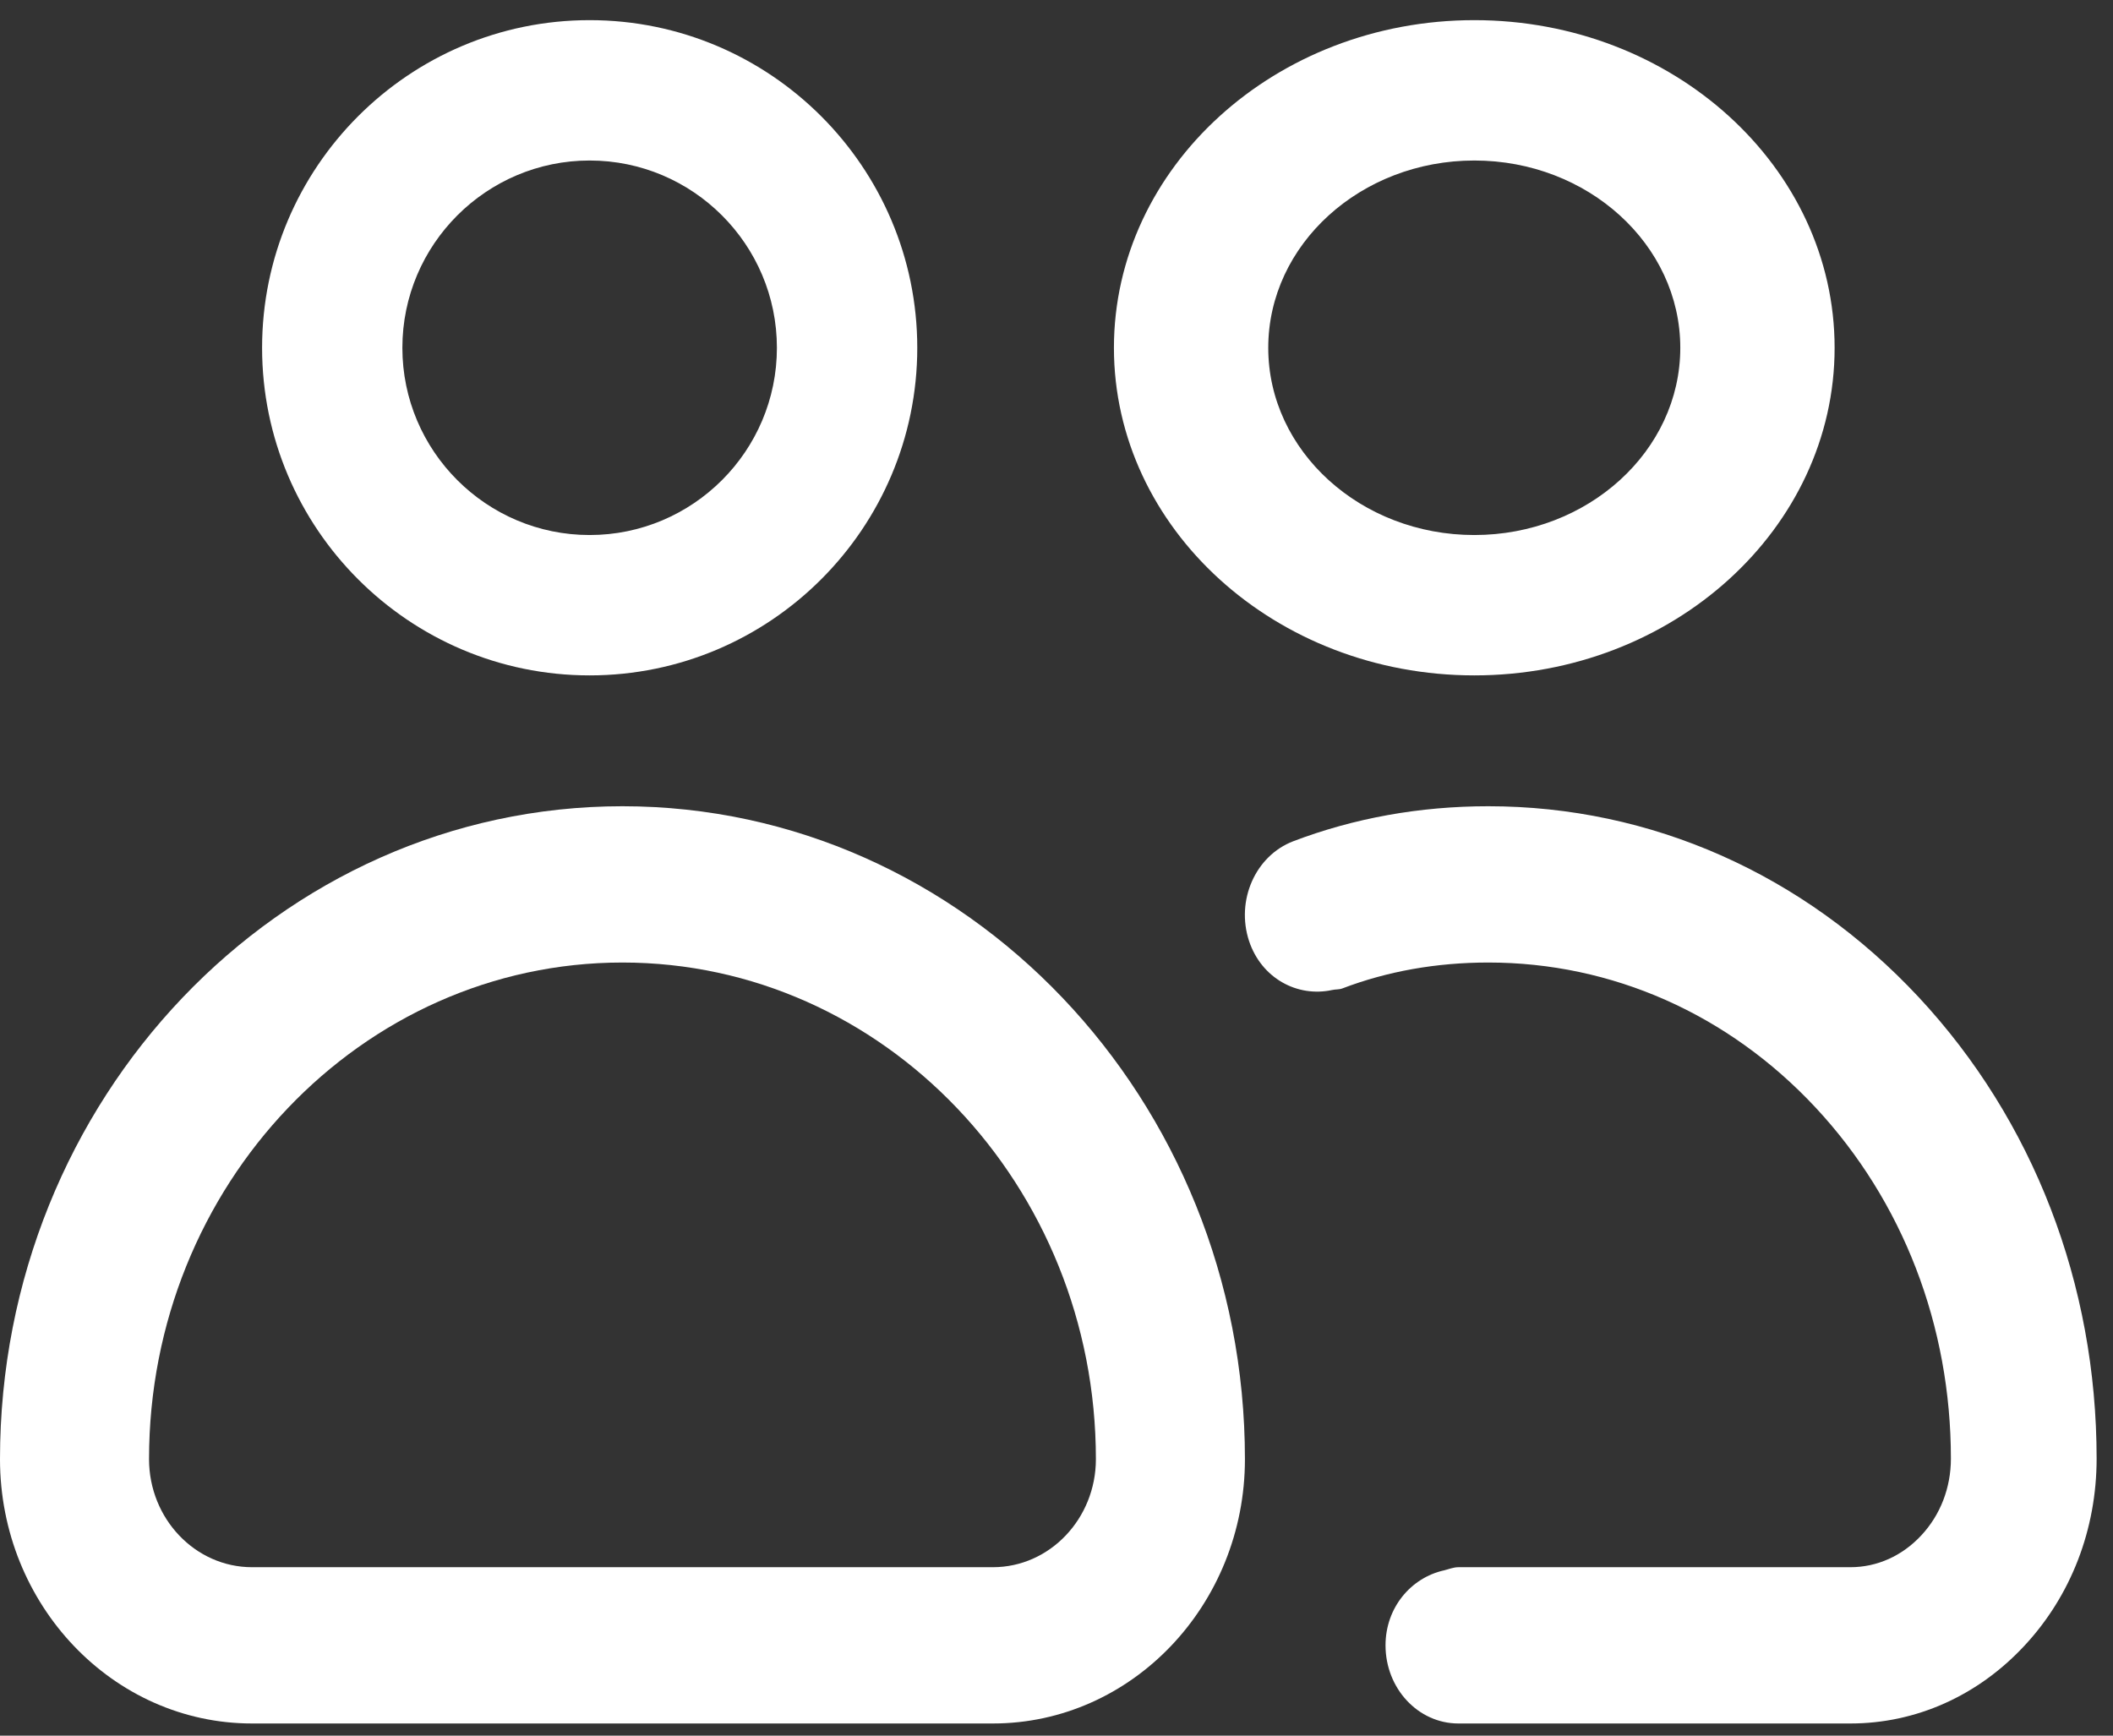
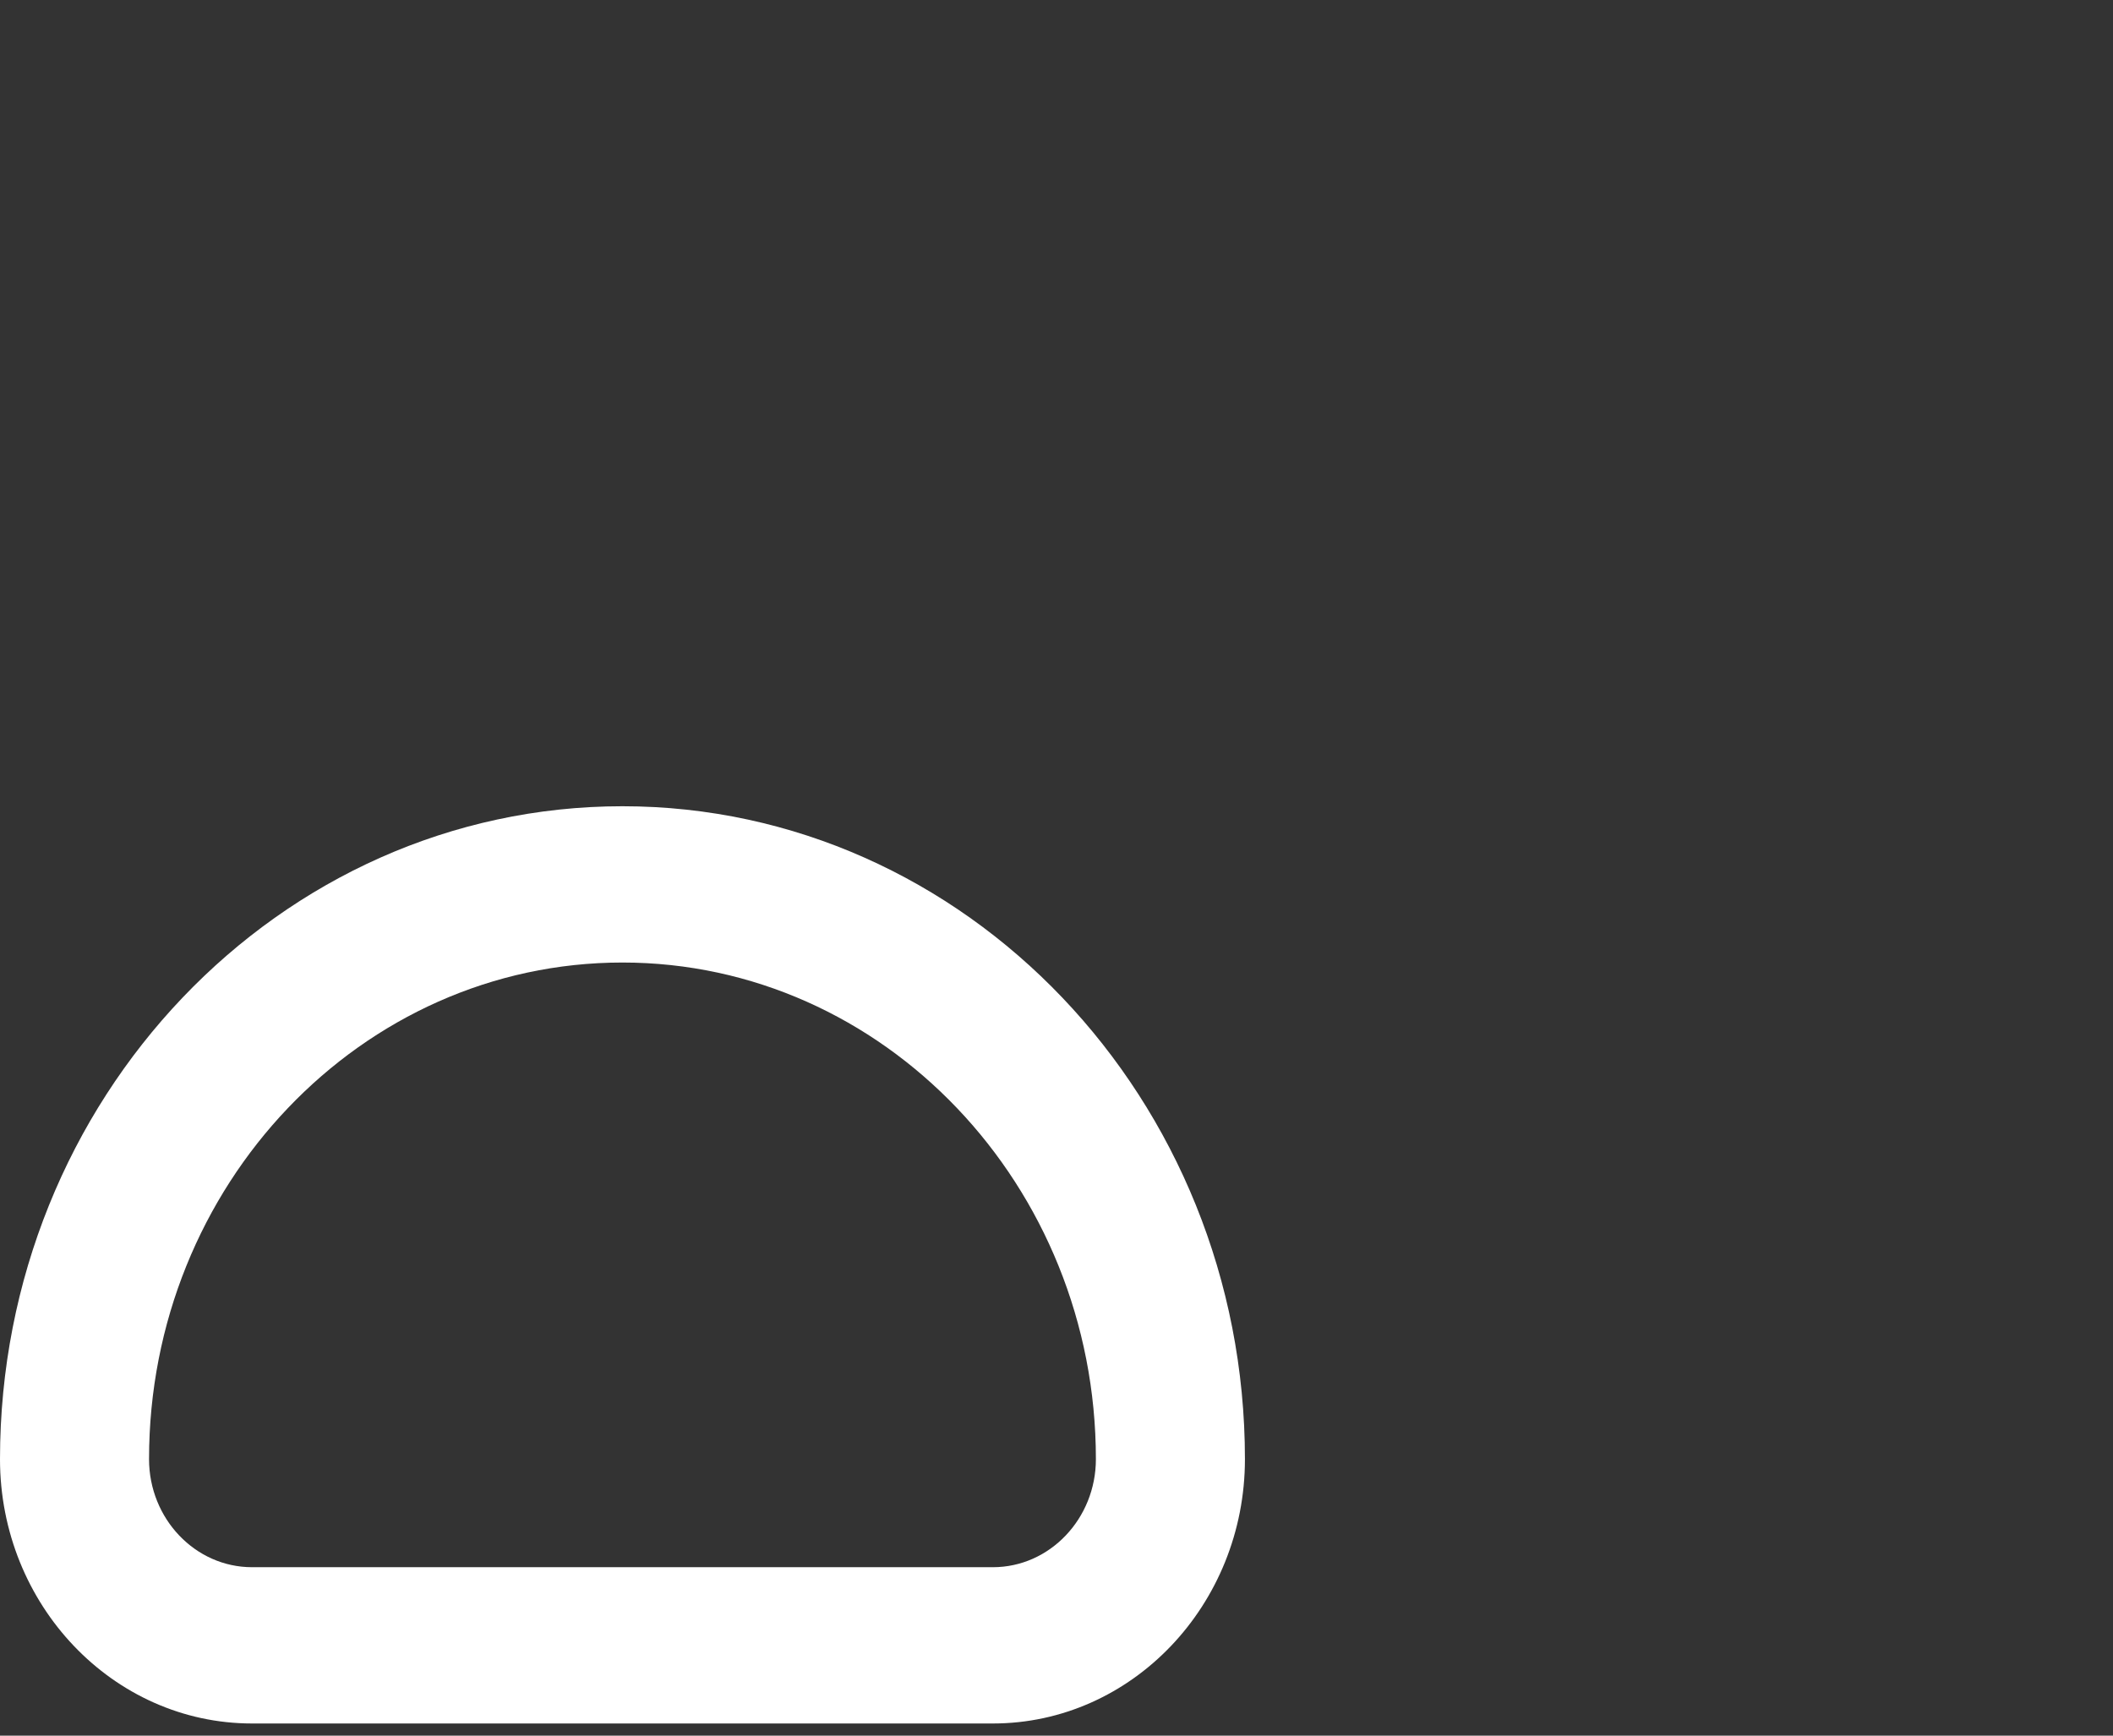
<svg xmlns="http://www.w3.org/2000/svg" width="28" height="23" viewBox="0 0 28 23" fill="none">
  <rect x="0" y="0" width="28" height="23" fill="#333333" stroke="none" />
-   <path d="M19.537 8.95C22.17 8.95 24.311 7.002 24.311 4.609C24.311 2.215 22.17 0.267 19.537 0.267C16.903 0.267 14.761 2.215 14.761 4.609C14.761 7.002 16.903 8.95 19.537 8.95ZM22.266 4.609C22.266 5.977 21.041 7.09 19.537 7.09C18.031 7.09 16.806 5.977 16.806 4.609C16.806 3.24 18.031 2.127 19.537 2.127C21.041 2.127 22.266 3.24 22.266 4.609Z" fill="white" />
-   <path d="M19.722 10.684C18.813 10.684 17.944 10.841 17.137 11.148C16.636 11.34 16.374 11.932 16.552 12.471C16.716 12.962 17.189 13.22 17.654 13.119C17.698 13.109 17.742 13.115 17.786 13.099C18.383 12.871 19.035 12.755 19.722 12.755C21.362 12.755 22.903 13.438 24.059 14.677C25.215 15.917 25.852 17.569 25.852 19.329C25.852 19.714 25.713 20.075 25.459 20.347C25.206 20.619 24.873 20.768 24.52 20.768H19.326C19.258 20.768 19.198 20.795 19.134 20.81C18.696 20.908 18.36 21.305 18.36 21.803C18.36 22.375 18.792 22.839 19.326 22.839H24.52C25.388 22.839 26.207 22.473 26.824 21.811C27.443 21.148 27.783 20.267 27.783 19.329C27.783 17.016 26.945 14.845 25.424 13.213C23.903 11.583 21.878 10.684 19.722 10.684Z" fill="white" />
-   <path d="M7.813 8.95C10.207 8.95 12.155 7.002 12.155 4.609C12.155 2.215 10.207 0.267 7.813 0.267C5.42 0.267 3.473 2.215 3.473 4.609C3.473 7.002 5.42 8.95 7.813 8.95ZM7.813 2.127C9.182 2.127 10.295 3.24 10.295 4.609C10.295 5.977 9.182 7.09 7.813 7.09C6.446 7.09 5.332 5.977 5.332 4.609C5.332 3.24 6.446 2.127 7.813 2.127Z" fill="white" />
  <path d="M3.34 22.839H13.157C14.998 22.839 16.497 21.267 16.497 19.336C16.497 14.565 12.796 10.684 8.248 10.684C3.7 10.684 0 14.565 0 19.336C0 21.267 1.498 22.839 3.34 22.839ZM8.248 12.755C11.707 12.755 14.522 15.707 14.522 19.336C14.522 20.125 13.91 20.768 13.157 20.768H3.34C2.587 20.768 1.975 20.125 1.975 19.336C1.975 15.707 4.789 12.755 8.248 12.755Z" fill="white" />
</svg>